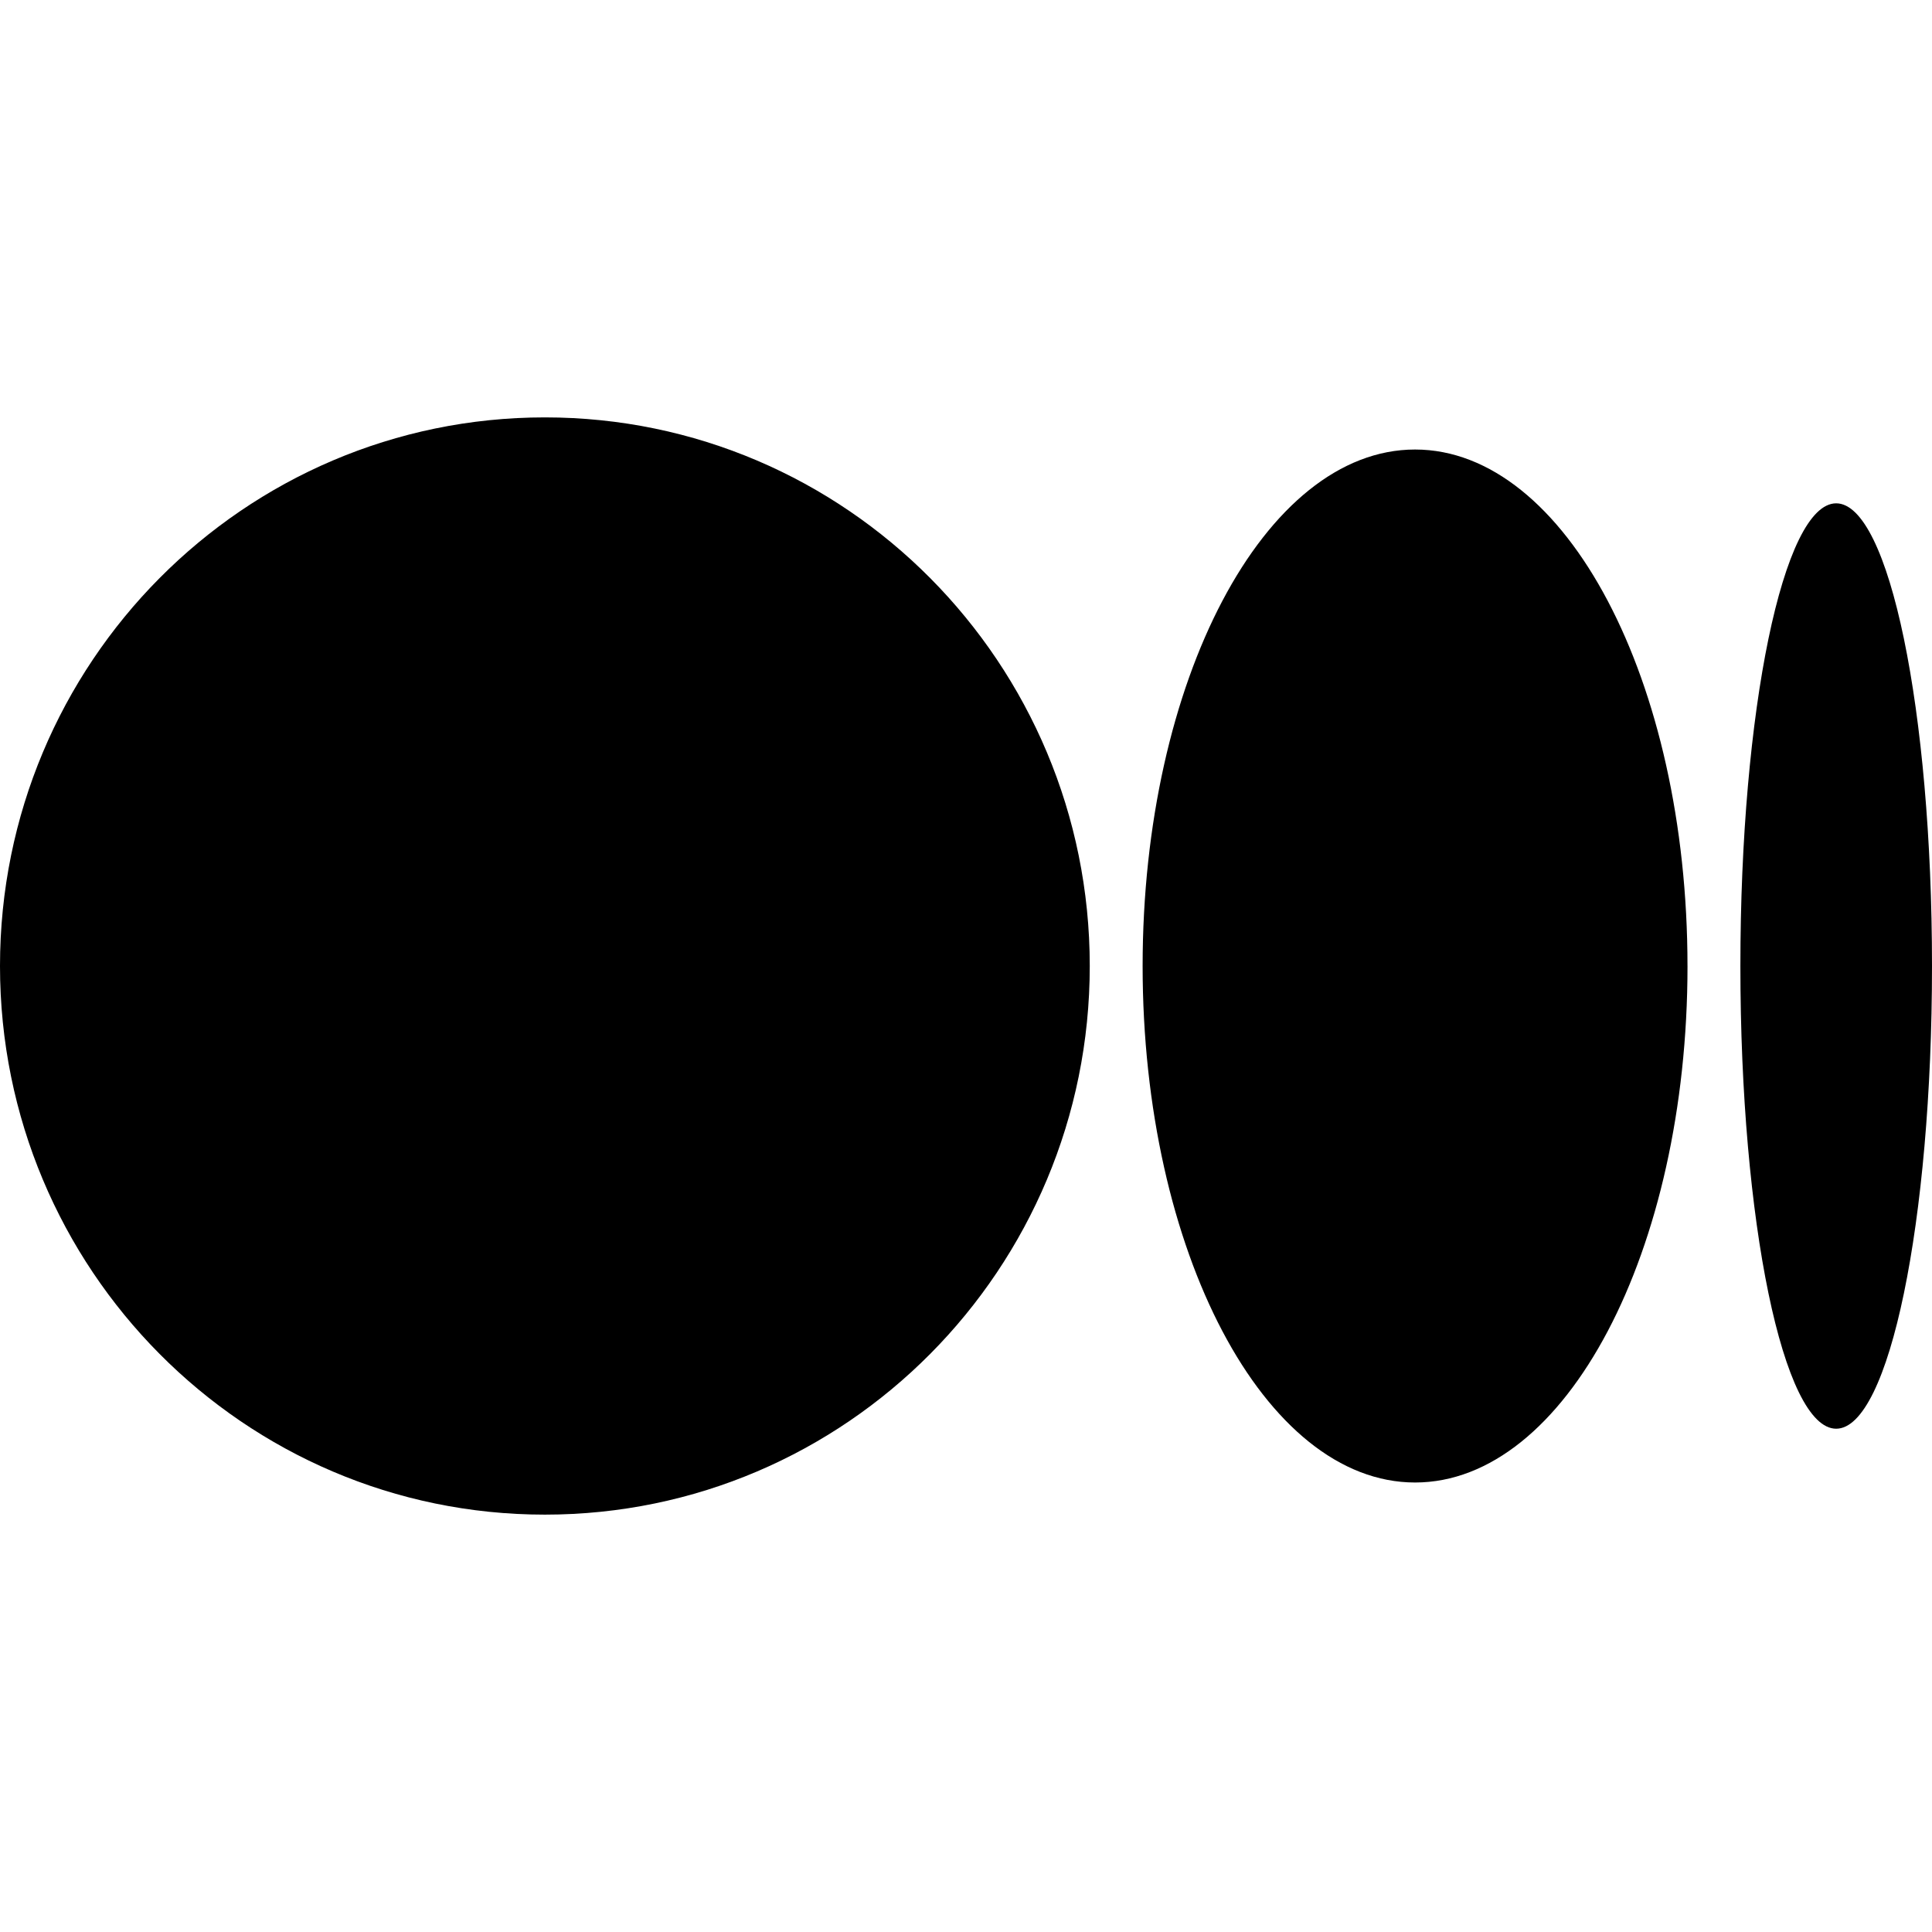
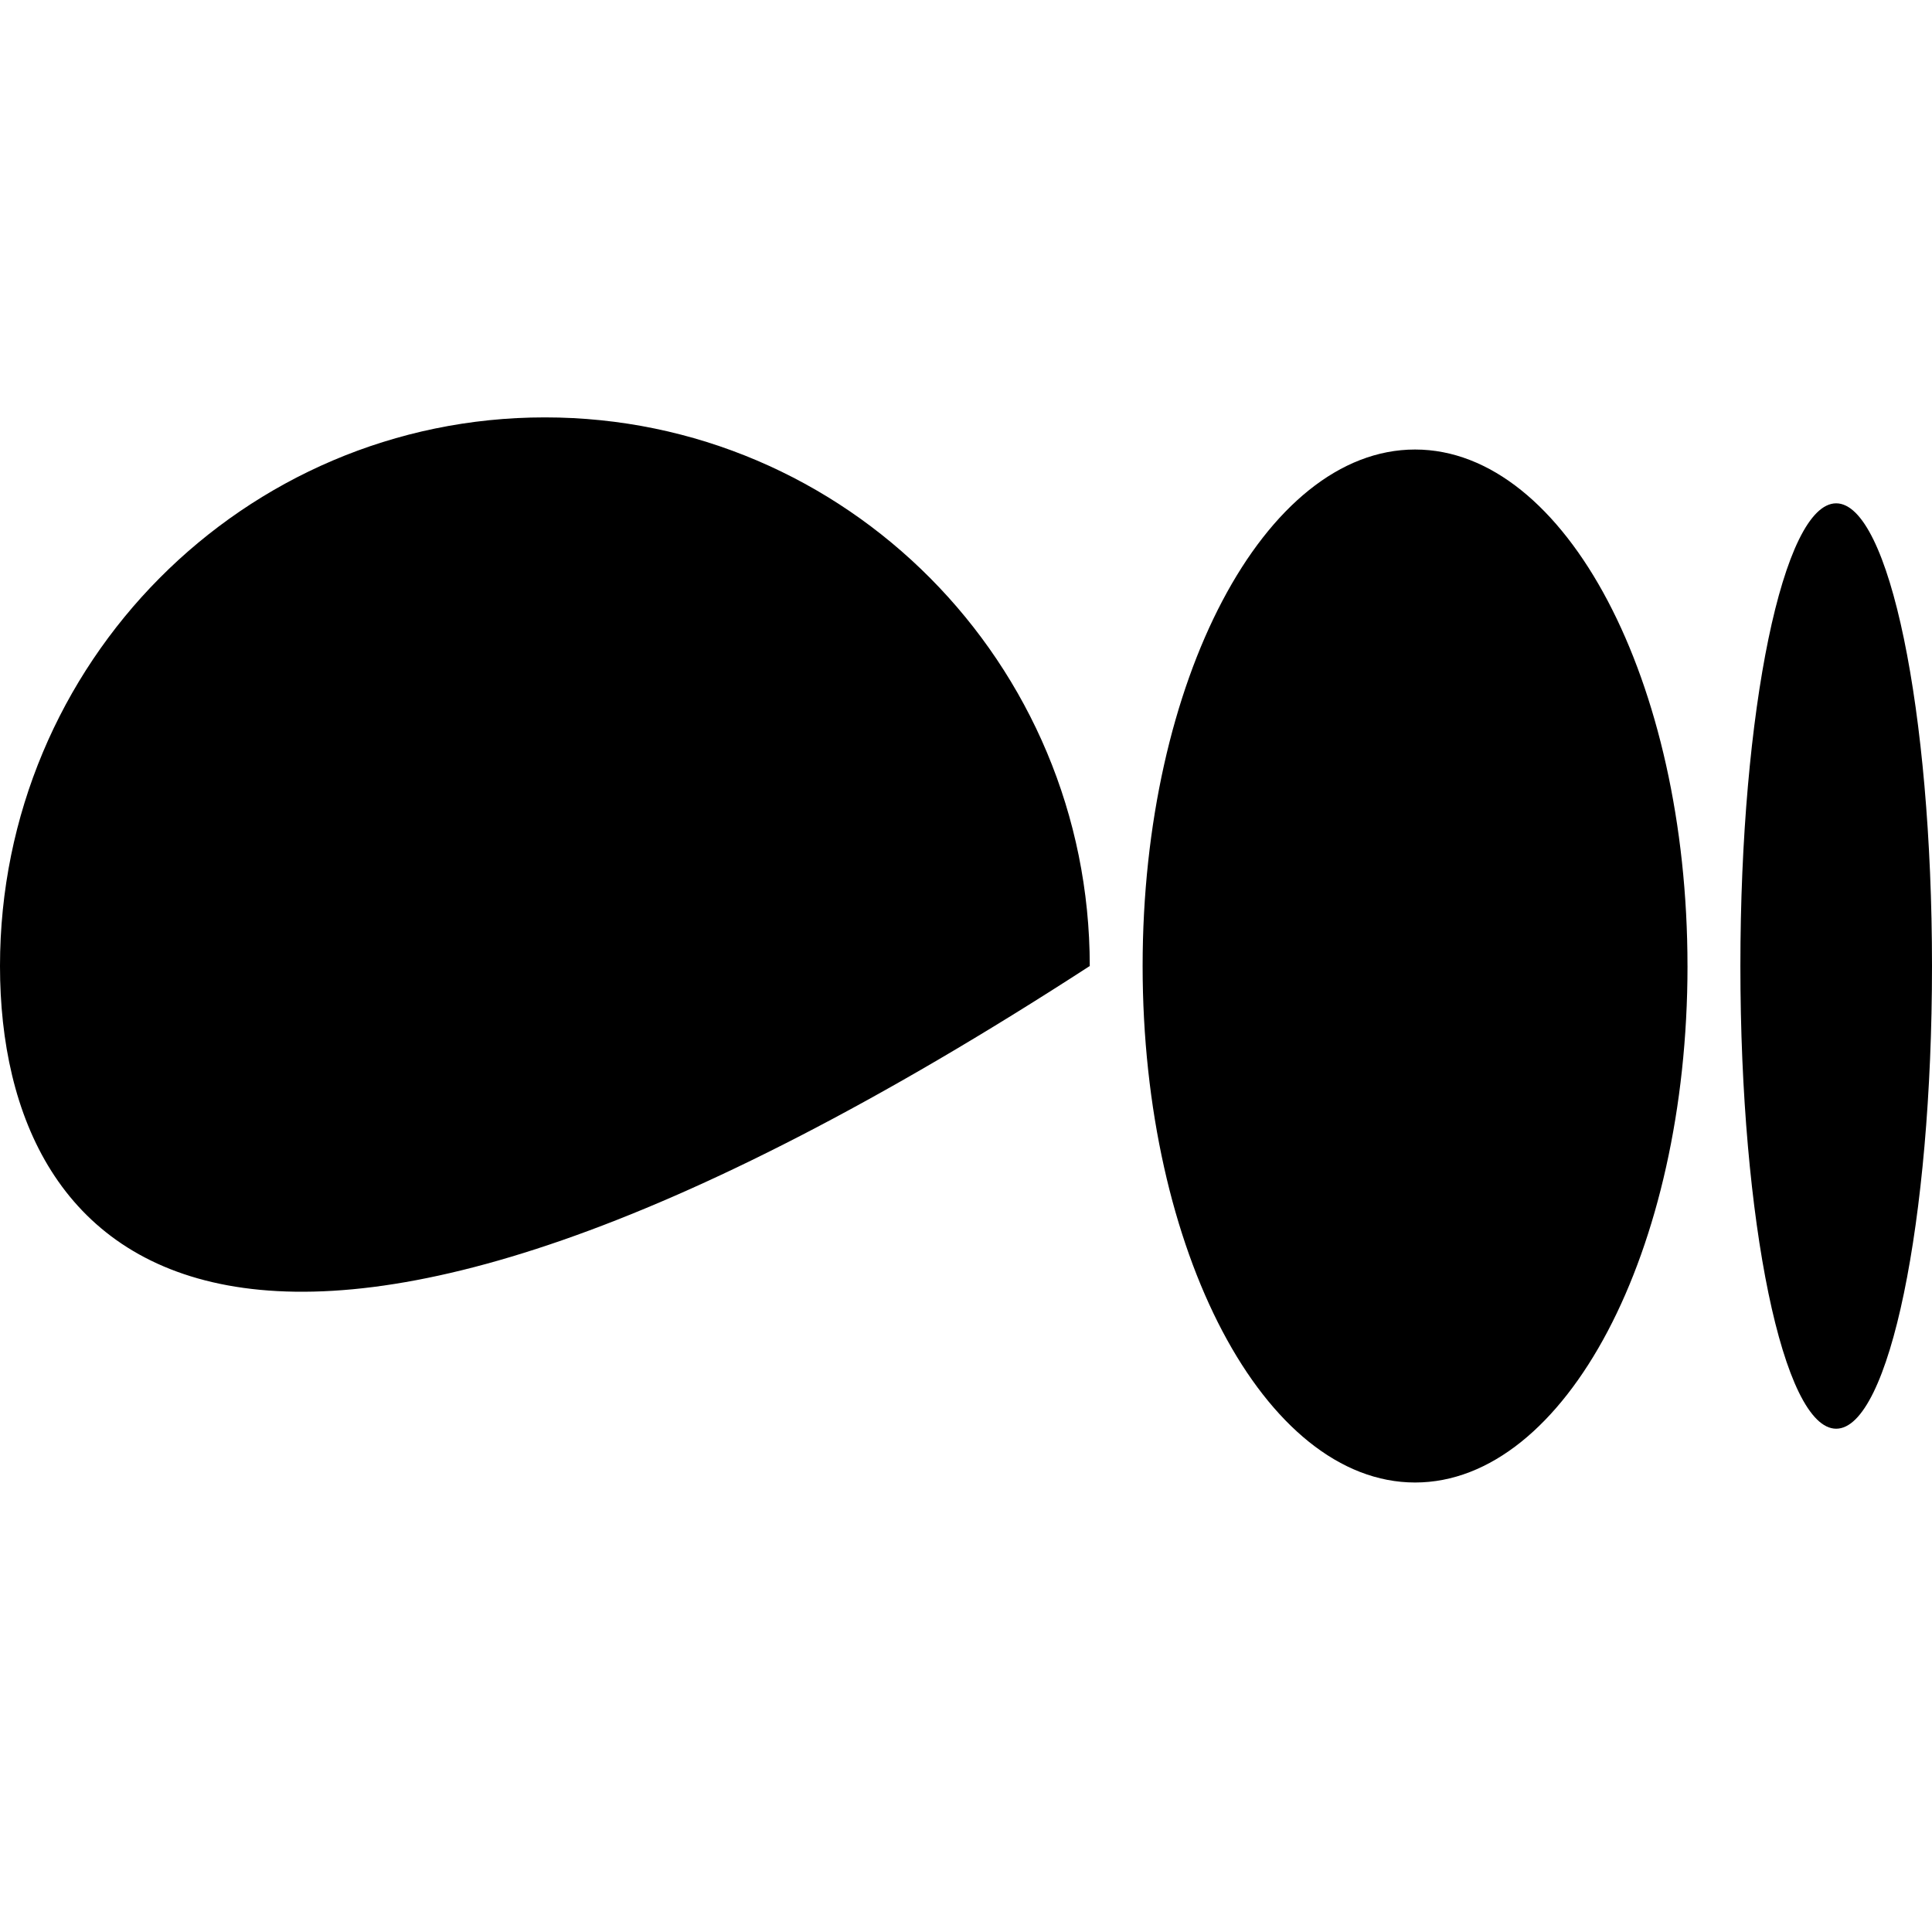
<svg xmlns="http://www.w3.org/2000/svg" width="100" height="100" viewBox="0 0 100 100" fill="none">
-   <path d="M28.203 21.604C43.78 21.604 56.406 34.318 56.406 50C56.406 65.683 43.779 78.397 28.203 78.397C12.628 78.397 0 65.683 0 50C0 34.318 12.627 21.604 28.203 21.604ZM73.242 23.267C81.031 23.267 87.344 35.235 87.344 50H87.345C87.345 64.763 81.032 76.734 73.244 76.734C65.456 76.734 59.142 64.763 59.142 50C59.142 35.239 65.454 23.267 73.243 23.267H73.242ZM95.04 26.052C97.779 26.052 100 36.774 100 50.001C100 63.223 97.78 73.95 95.04 73.95C92.301 73.95 90.082 63.227 90.082 50.001C90.082 36.775 92.302 26.052 95.04 26.052Z" fill="black" />
+   <path d="M28.203 21.604C43.78 21.604 56.406 34.318 56.406 50C12.628 78.397 0 65.683 0 50C0 34.318 12.627 21.604 28.203 21.604ZM73.242 23.267C81.031 23.267 87.344 35.235 87.344 50H87.345C87.345 64.763 81.032 76.734 73.244 76.734C65.456 76.734 59.142 64.763 59.142 50C59.142 35.239 65.454 23.267 73.243 23.267H73.242ZM95.04 26.052C97.779 26.052 100 36.774 100 50.001C100 63.223 97.78 73.95 95.04 73.95C92.301 73.95 90.082 63.227 90.082 50.001C90.082 36.775 92.302 26.052 95.04 26.052Z" fill="black" />
</svg>